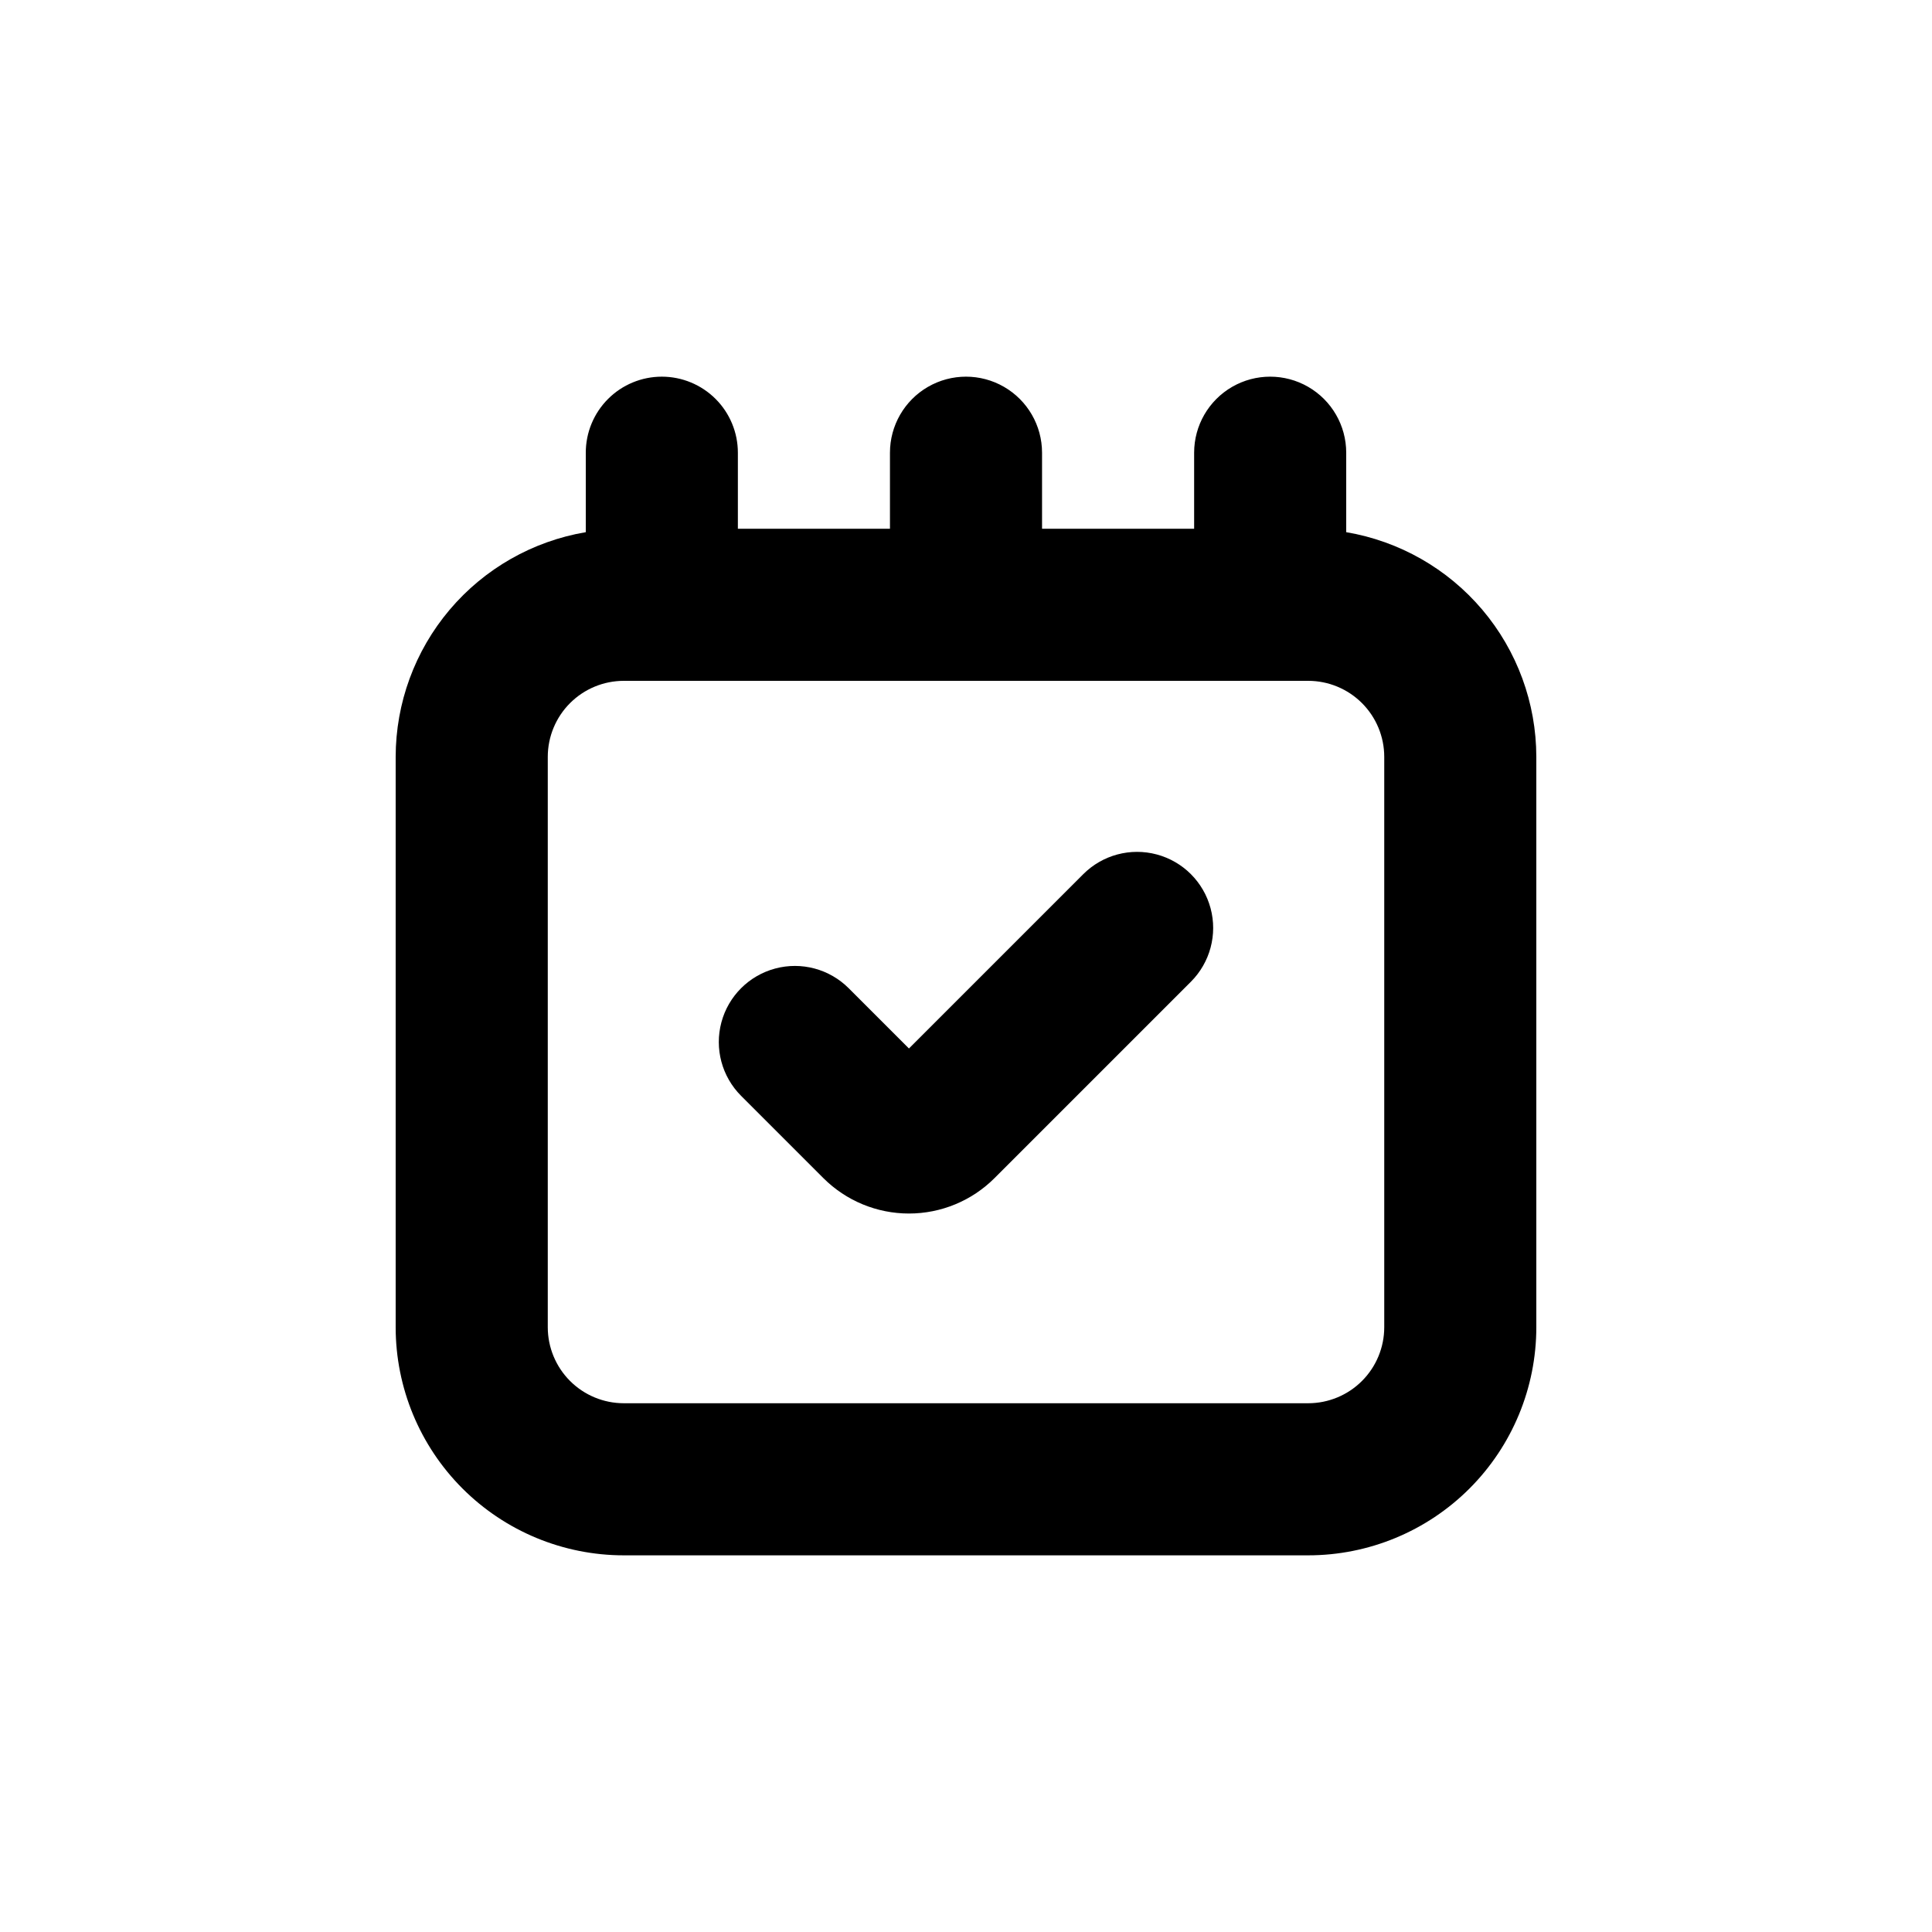
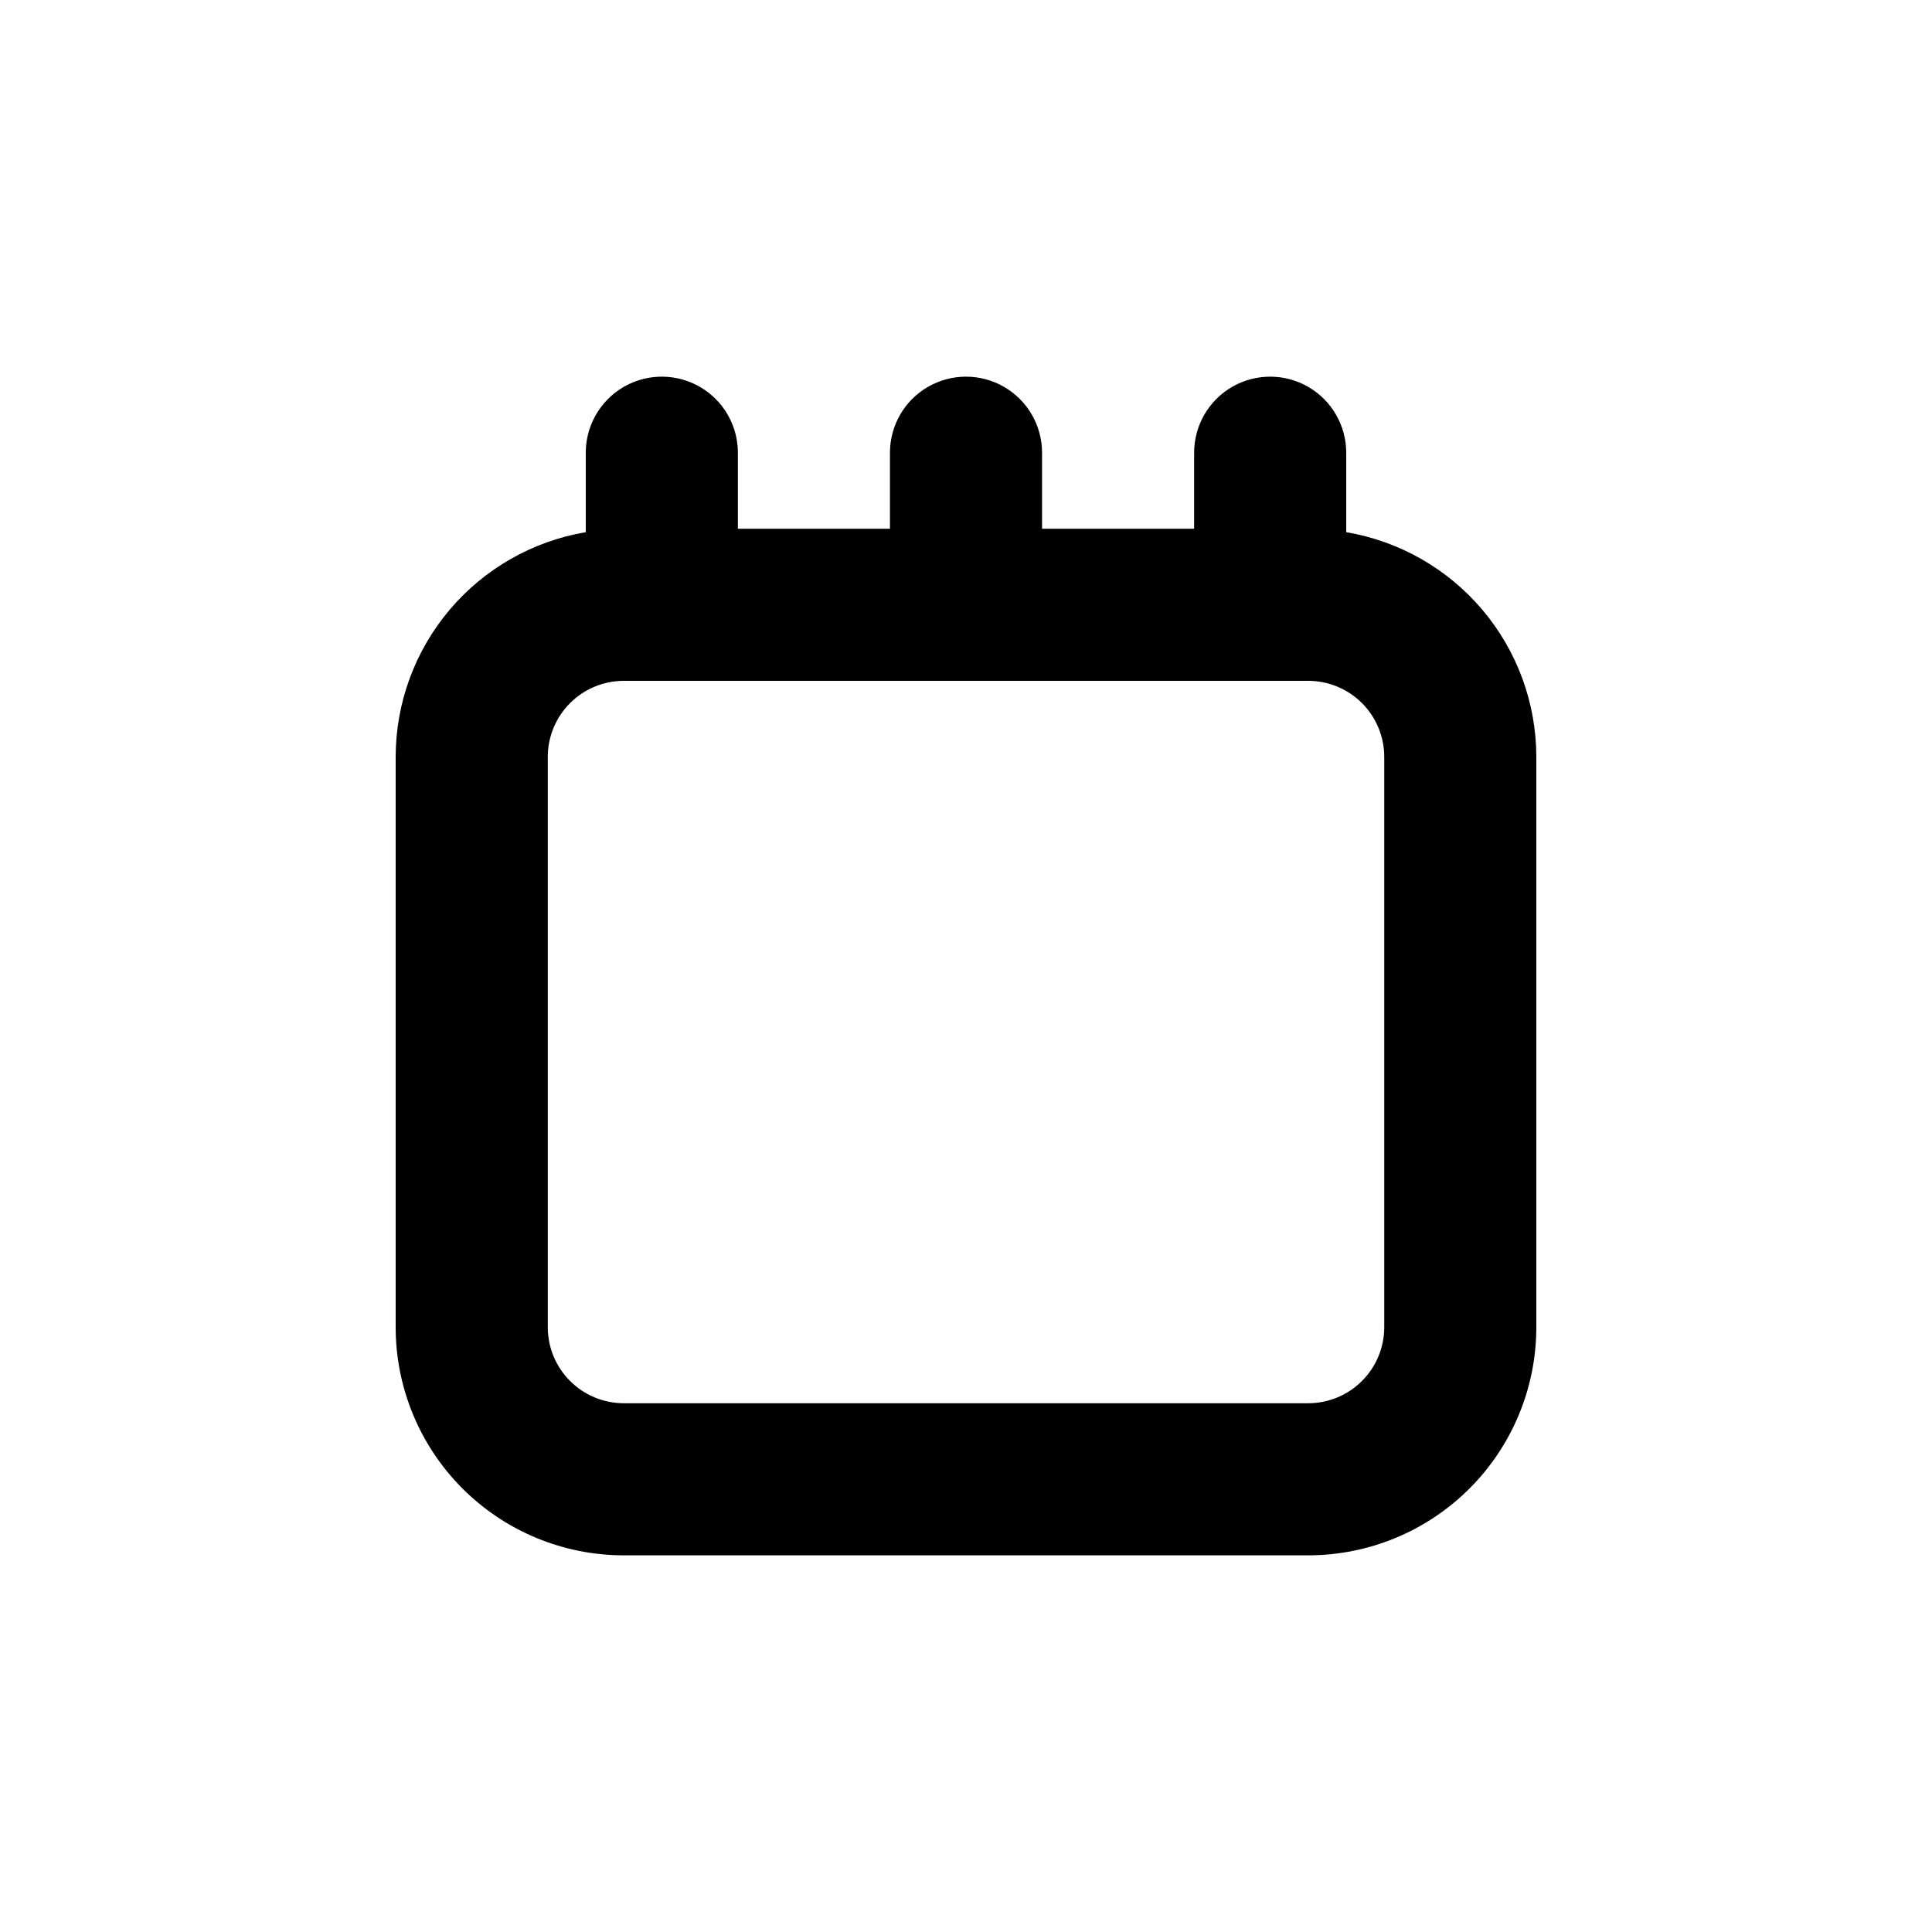
<svg xmlns="http://www.w3.org/2000/svg" fill="#000000" width="800px" height="800px" version="1.1" viewBox="144 144 512 512">
  <g>
    <path d="m319.39 243.82c-5.348 0-10.473 2.125-14.25 5.902-3.781 3.781-5.902 8.906-5.902 14.25v21.059c-14.078 2.383-26.859 9.664-36.082 20.566-9.219 10.898-14.285 24.711-14.301 38.984v151.14c0 16.035 6.371 31.41 17.707 42.75 11.34 11.336 26.715 17.707 42.75 17.707h181.37c16.035 0 31.414-6.371 42.75-17.707 11.34-11.34 17.707-26.715 17.707-42.75v-151.14c-0.016-14.273-5.082-28.086-14.301-38.984-9.223-10.902-22.004-18.184-36.078-20.566v-21.059c0-7.199-3.844-13.852-10.078-17.453-6.234-3.598-13.918-3.598-20.152 0-6.234 3.602-10.074 10.254-10.074 17.453v20.152h-40.305v-20.152c0-7.199-3.844-13.852-10.078-17.453-6.234-3.598-13.918-3.598-20.152 0-6.234 3.602-10.074 10.254-10.074 17.453v20.152h-40.305v-20.152c0-5.344-2.125-10.469-5.902-14.25-3.781-3.777-8.906-5.902-14.25-5.902zm60.457 80.609h110.84c5.344 0 10.473 2.125 14.25 5.902 3.781 3.781 5.902 8.906 5.902 14.25v151.14c0 5.344-2.121 10.469-5.902 14.25-3.777 3.777-8.906 5.902-14.25 5.902h-181.37c-5.344 0-10.469-2.125-14.25-5.902-3.777-3.781-5.902-8.906-5.902-14.25v-151.14c0-5.344 2.125-10.469 5.902-14.25 3.781-3.777 8.906-5.902 14.25-5.902z" />
-     <path d="m431.08 375.66-46.199 46.199-15.973-15.973 0.004 0.004c-5.094-5.094-12.52-7.086-19.477-5.219-6.957 1.863-12.395 7.297-14.258 14.258-1.863 6.957 0.125 14.383 5.219 19.477l21.816 21.816-0.004-0.004c6.019 6.008 14.172 9.379 22.672 9.379 8.504 0 16.656-3.371 22.672-9.379l52.043-52.043c5.094-5.094 7.086-12.52 5.219-19.477-1.863-6.957-7.297-12.395-14.258-14.258-6.957-1.863-14.383 0.125-19.477 5.219z" />
  </g>
</svg>